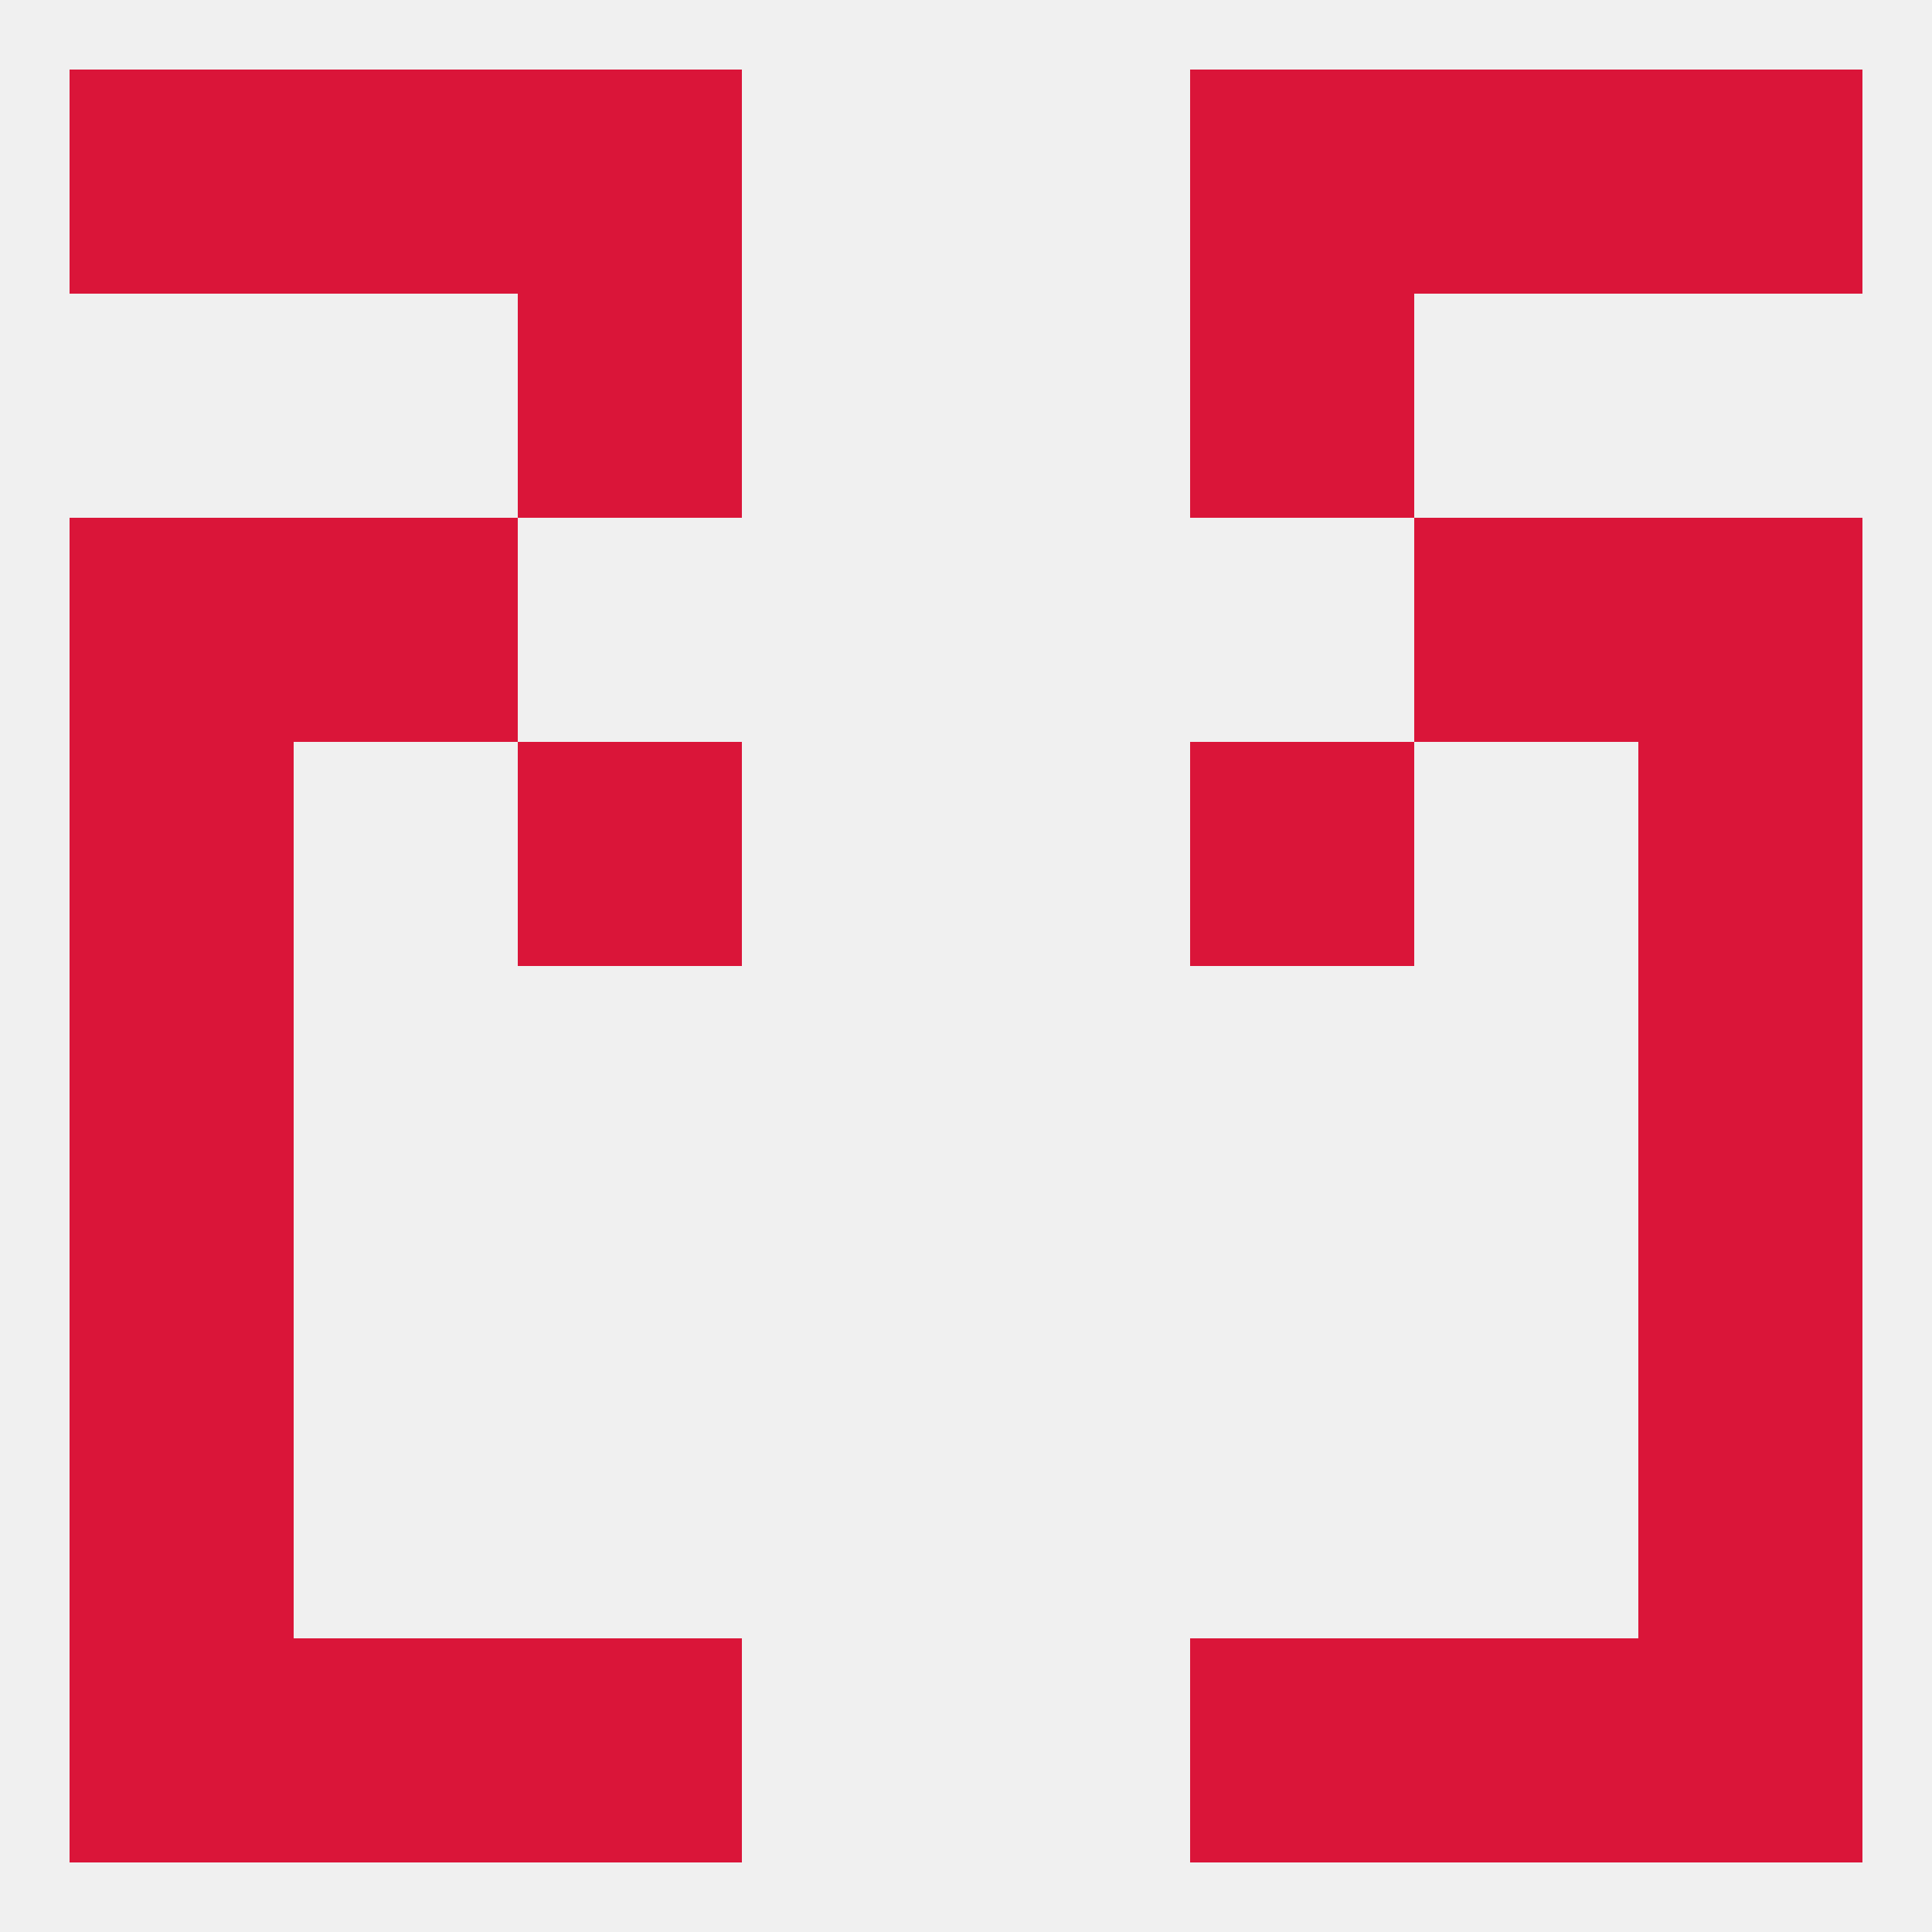
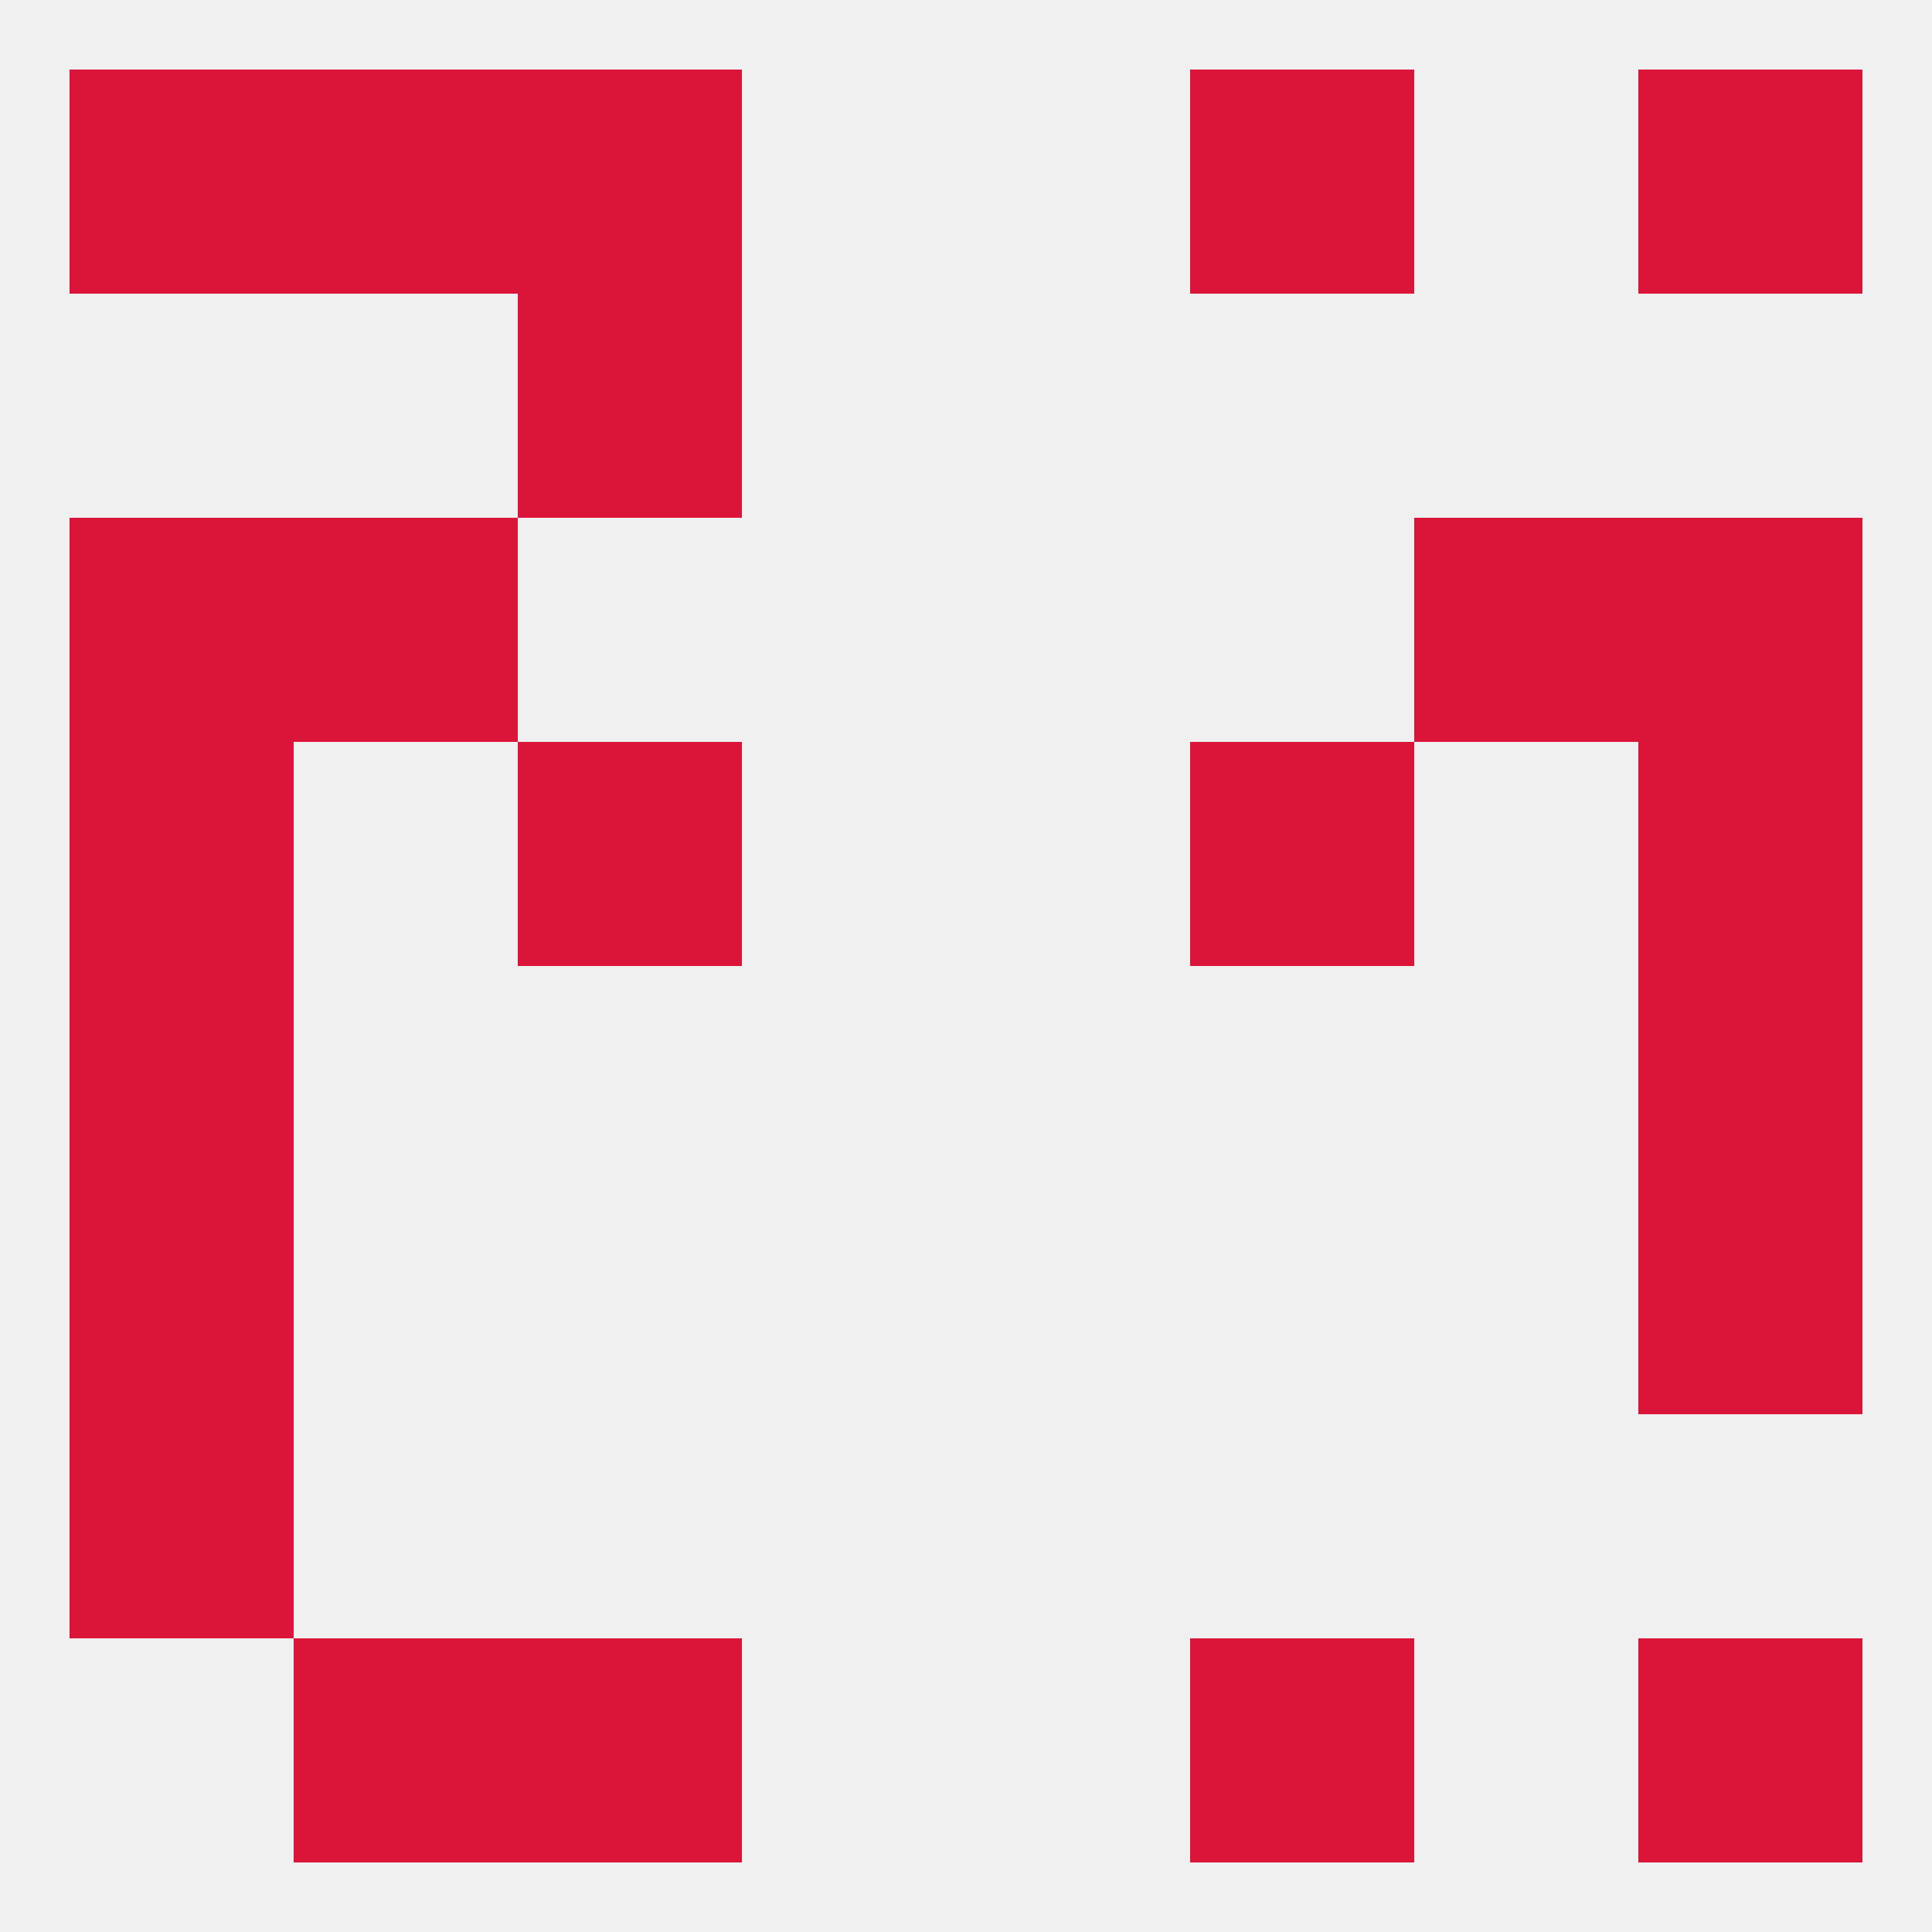
<svg xmlns="http://www.w3.org/2000/svg" version="1.1" baseprofile="full" width="250" height="250" viewBox="0 0 250 250">
  <rect width="100%" height="100%" fill="rgba(240,240,240,255)" />
  <rect x="9" y="154" width="29" height="29" fill="rgba(218,21,57,255)" />
  <rect x="212" y="154" width="29" height="29" fill="rgba(218,21,57,255)" />
  <rect x="9" y="125" width="29" height="29" fill="rgba(218,21,57,255)" />
  <rect x="212" y="125" width="29" height="29" fill="rgba(218,21,57,255)" />
  <rect x="212" y="96" width="29" height="29" fill="rgba(218,21,57,255)" />
  <rect x="67" y="96" width="29" height="29" fill="rgba(218,21,57,255)" />
  <rect x="154" y="96" width="29" height="29" fill="rgba(218,21,57,255)" />
  <rect x="9" y="96" width="29" height="29" fill="rgba(218,21,57,255)" />
  <rect x="9" y="67" width="29" height="29" fill="rgba(218,21,57,255)" />
  <rect x="212" y="67" width="29" height="29" fill="rgba(218,21,57,255)" />
  <rect x="38" y="67" width="29" height="29" fill="rgba(218,21,57,255)" />
  <rect x="183" y="67" width="29" height="29" fill="rgba(218,21,57,255)" />
  <rect x="67" y="38" width="29" height="29" fill="rgba(218,21,57,255)" />
-   <rect x="154" y="38" width="29" height="29" fill="rgba(218,21,57,255)" />
-   <rect x="183" y="9" width="29" height="29" fill="rgba(218,21,57,255)" />
  <rect x="9" y="9" width="29" height="29" fill="rgba(218,21,57,255)" />
  <rect x="212" y="9" width="29" height="29" fill="rgba(218,21,57,255)" />
  <rect x="67" y="9" width="29" height="29" fill="rgba(218,21,57,255)" />
  <rect x="154" y="9" width="29" height="29" fill="rgba(218,21,57,255)" />
  <rect x="38" y="9" width="29" height="29" fill="rgba(218,21,57,255)" />
-   <rect x="9" y="212" width="29" height="29" fill="rgba(218,21,57,255)" />
  <rect x="212" y="212" width="29" height="29" fill="rgba(218,21,57,255)" />
  <rect x="67" y="212" width="29" height="29" fill="rgba(218,21,57,255)" />
  <rect x="154" y="212" width="29" height="29" fill="rgba(218,21,57,255)" />
  <rect x="38" y="212" width="29" height="29" fill="rgba(218,21,57,255)" />
-   <rect x="183" y="212" width="29" height="29" fill="rgba(218,21,57,255)" />
  <rect x="9" y="183" width="29" height="29" fill="rgba(218,21,57,255)" />
-   <rect x="212" y="183" width="29" height="29" fill="rgba(218,21,57,255)" />
</svg>